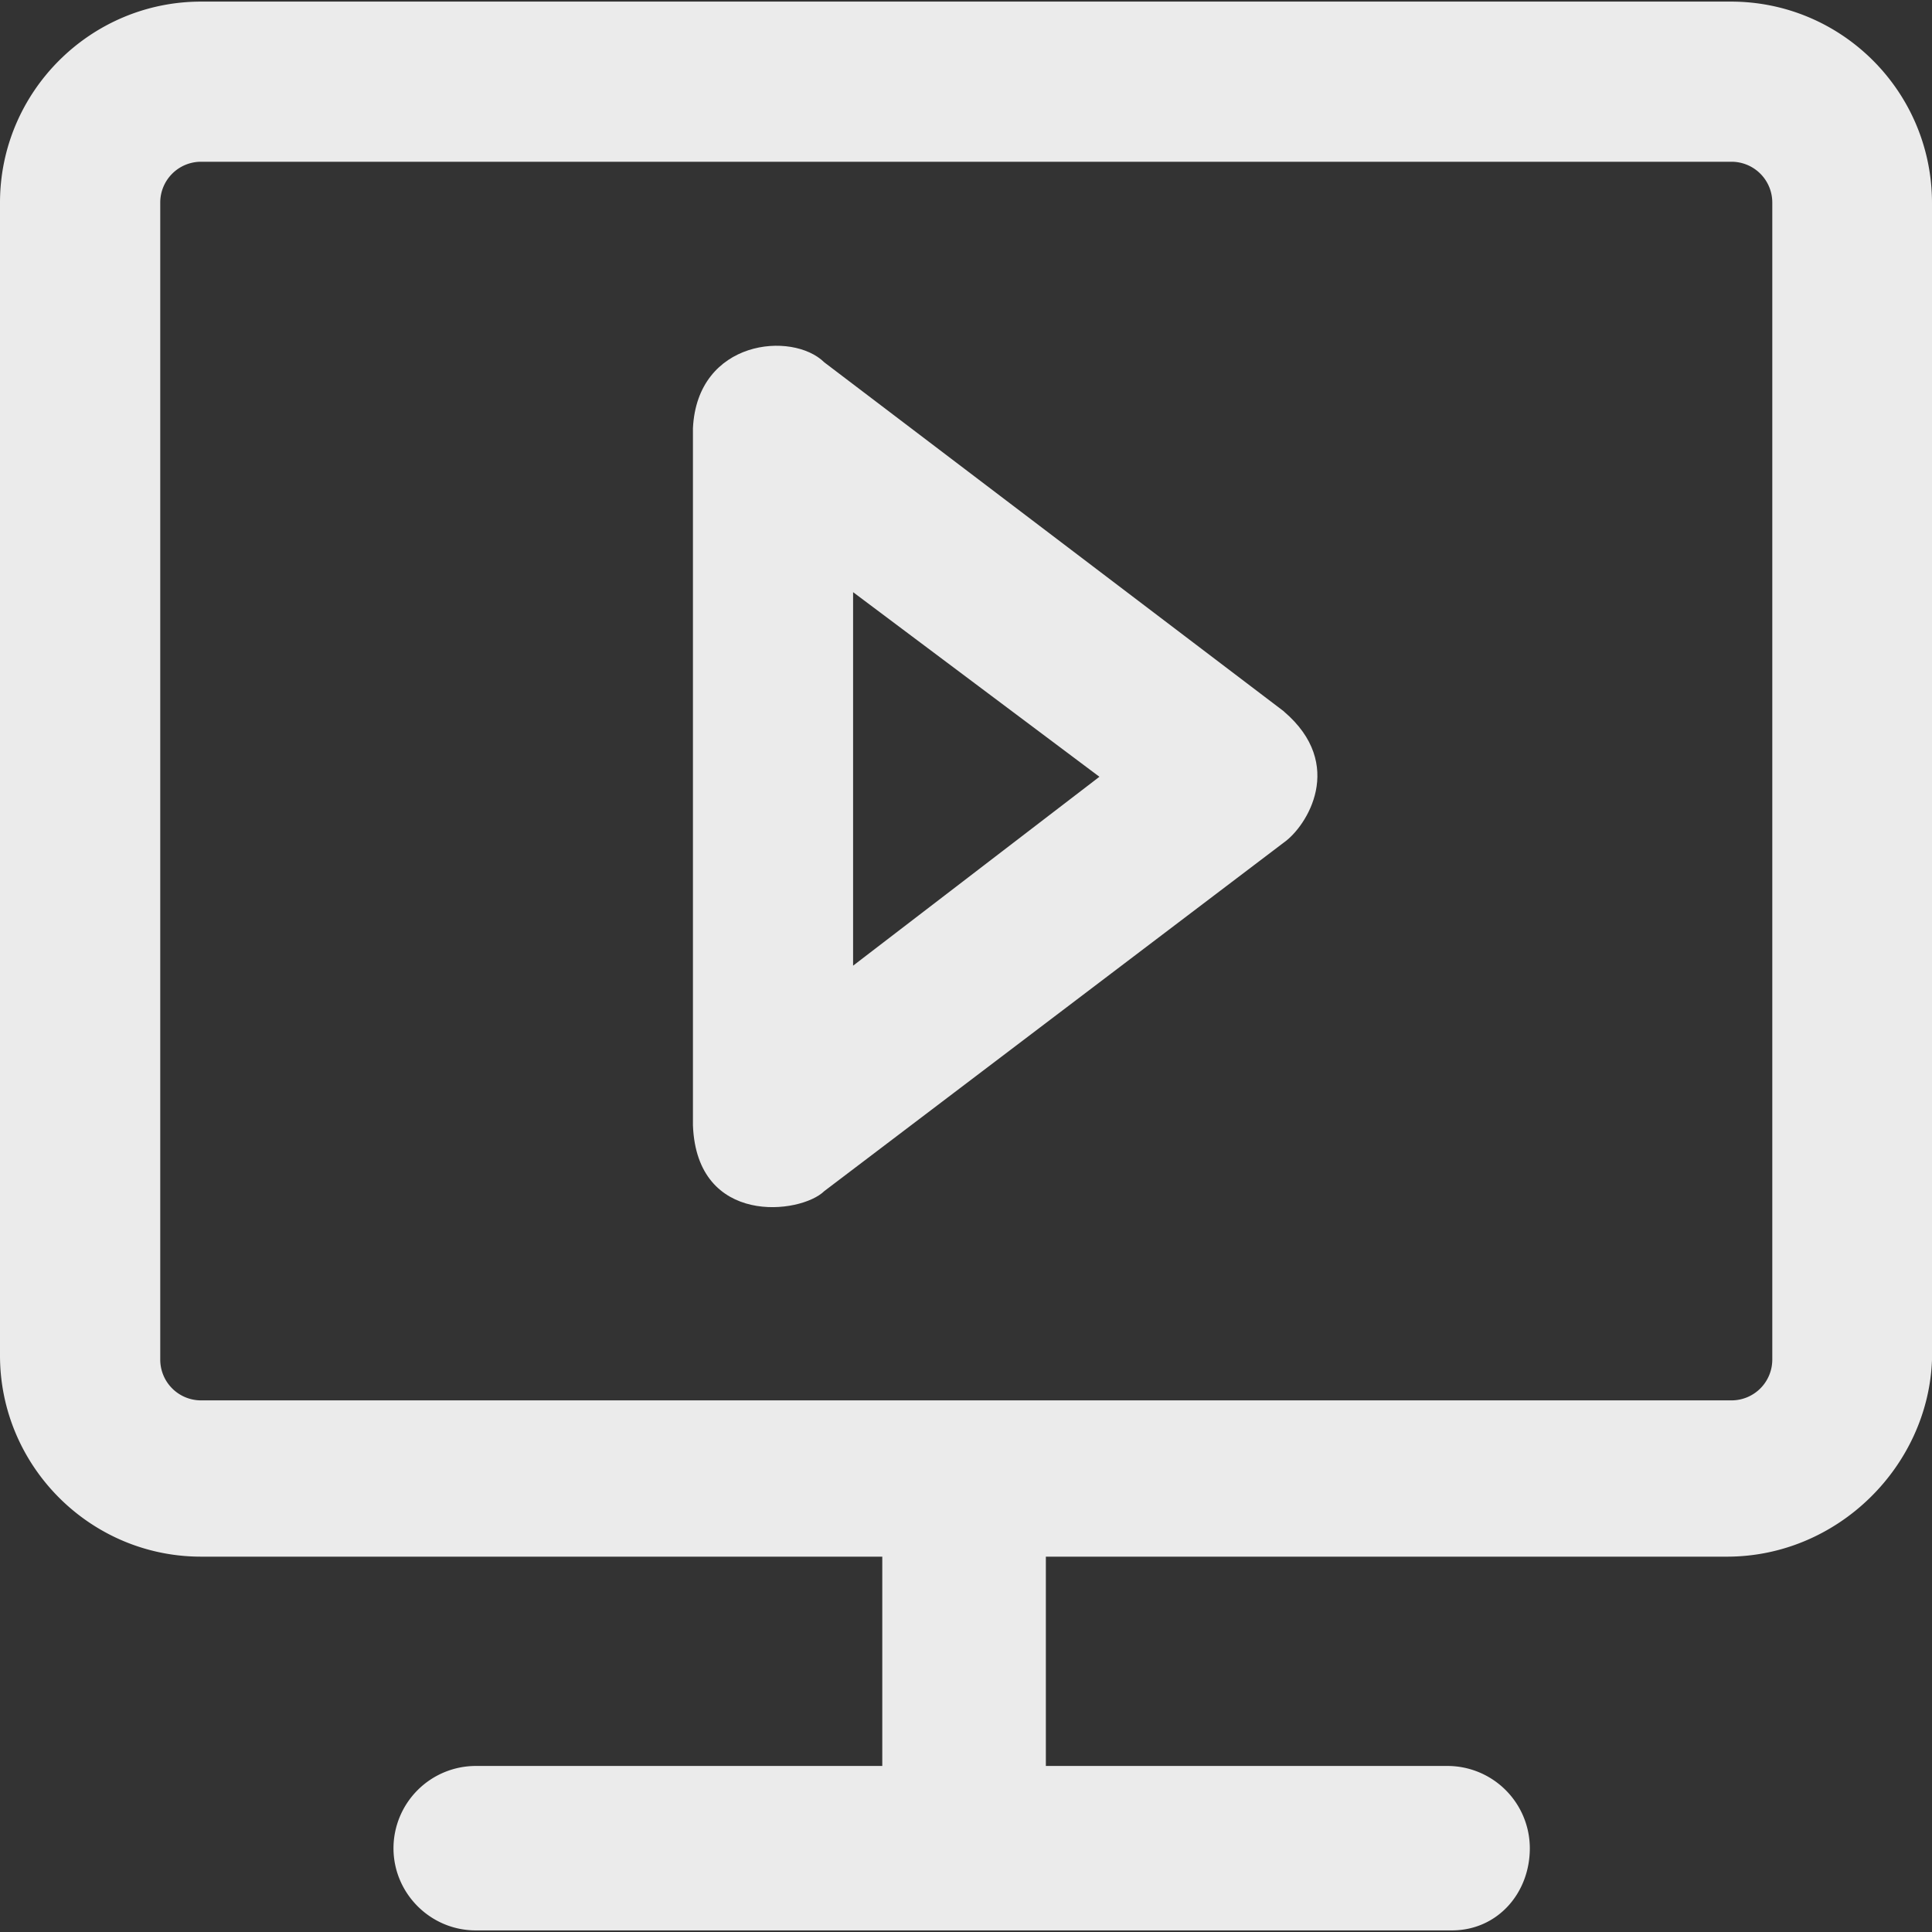
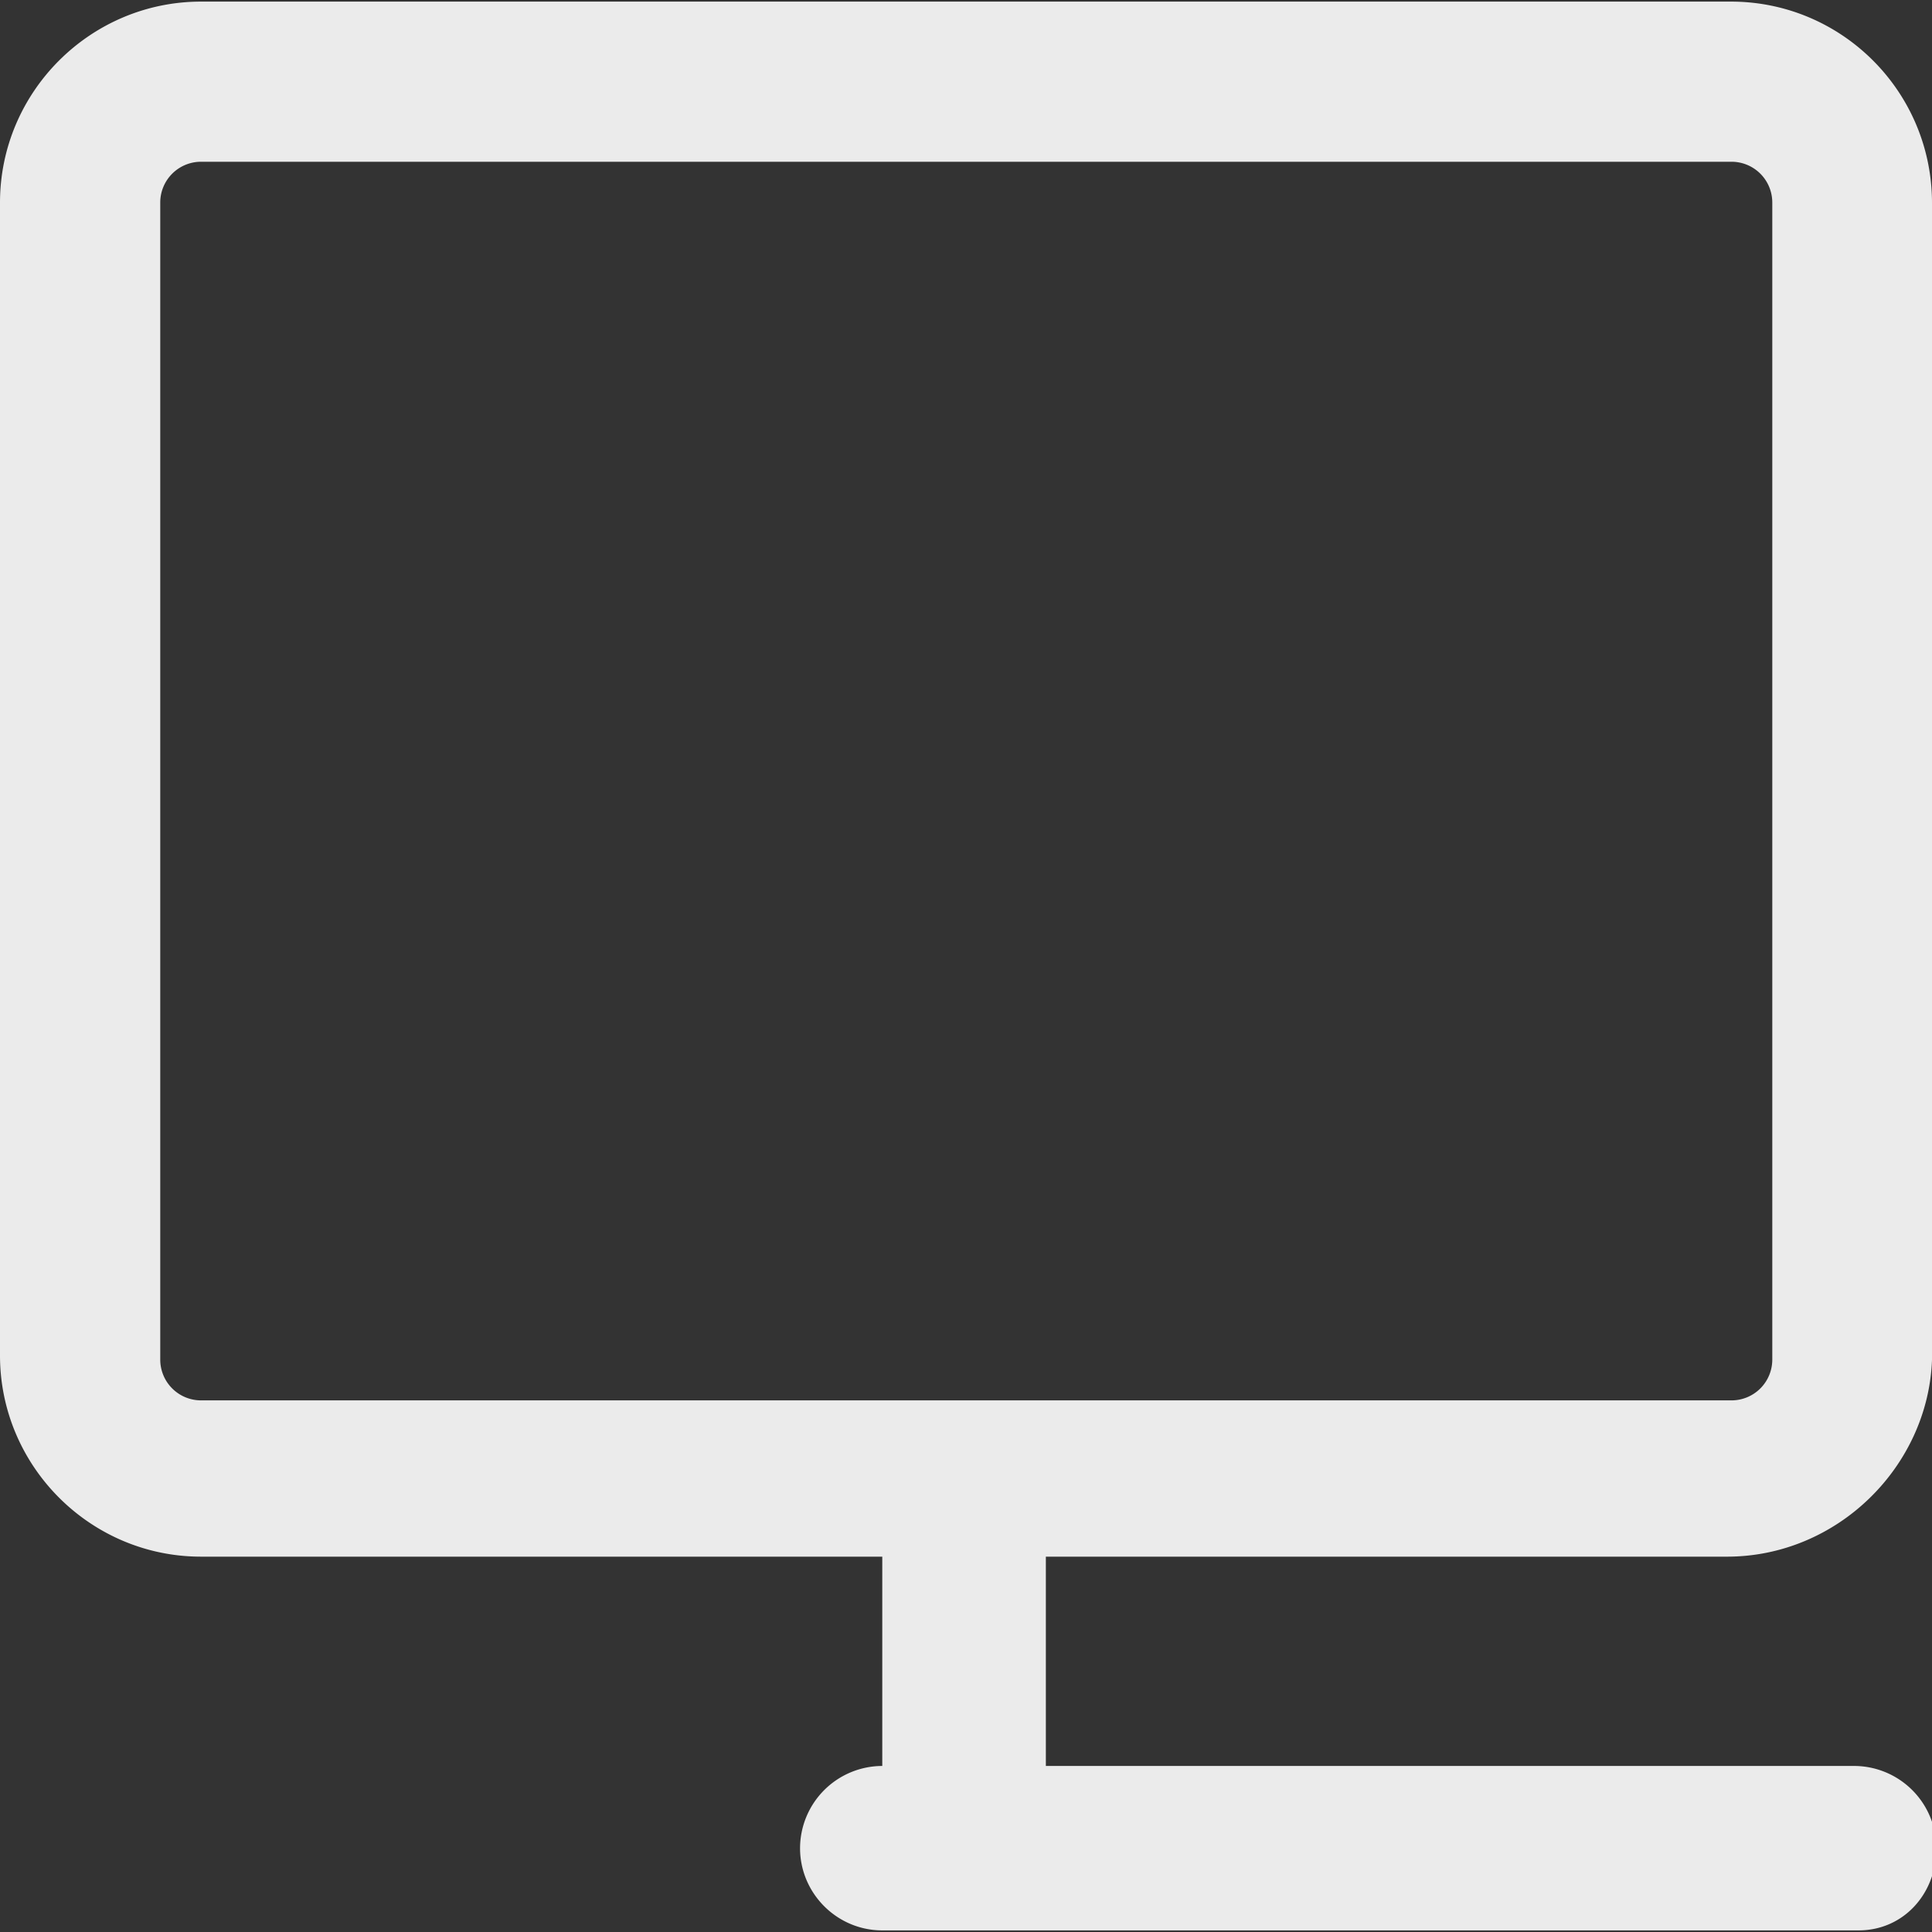
<svg xmlns="http://www.w3.org/2000/svg" width="18" height="18" viewBox="0 0 18 18">
  <rect x="0" y="0" width="18" height="18" fill="#333333" stroke="none" />
  <g fill="#FFF" fill-rule="nonzero" opacity=".9">
-     <path d="M16.127.015H1.873C.843.015 0 .855 0 1.888v10.741c0 1.03.84 1.874 1.873 1.874H8.22v1.95H4.432a.768.768 0 0 0-.766.766c0 .422.345.766.766.766h9.095c.422 0 .726-.344.726-.766a.768.768 0 0 0-.766-.766H9.744v-1.95h6.346c1.03 0 1.873-.84 1.91-1.833V1.892C18 .854 17.16.015 16.127.015zm.385 12.651a.38.38 0 0 1-.382.381H1.873a.38.38 0 0 1-.38-.381V1.888a.38.38 0 0 1 .38-.381H16.13a.38.38 0 0 1 .382.381v10.778z" />
-     <path d="M11.962 6.628L7.68 3.376c-.297-.293-1.184-.212-1.224.613v6.496c.036.942 1.004.828 1.224.612l4.282-3.248c.213-.15.58-.726 0-1.22zM7.948 8.996V5.517l2.295 1.72-2.295 1.76z" />
+     <path d="M16.127.015H1.873C.843.015 0 .855 0 1.888v10.741c0 1.03.84 1.874 1.873 1.874H8.22v1.95a.768.768 0 0 0-.766.766c0 .422.345.766.766.766h9.095c.422 0 .726-.344.726-.766a.768.768 0 0 0-.766-.766H9.744v-1.95h6.346c1.03 0 1.873-.84 1.91-1.833V1.892C18 .854 17.16.015 16.127.015zm.385 12.651a.38.38 0 0 1-.382.381H1.873a.38.38 0 0 1-.38-.381V1.888a.38.38 0 0 1 .38-.381H16.13a.38.38 0 0 1 .382.381v10.778z" />
  </g>
</svg>